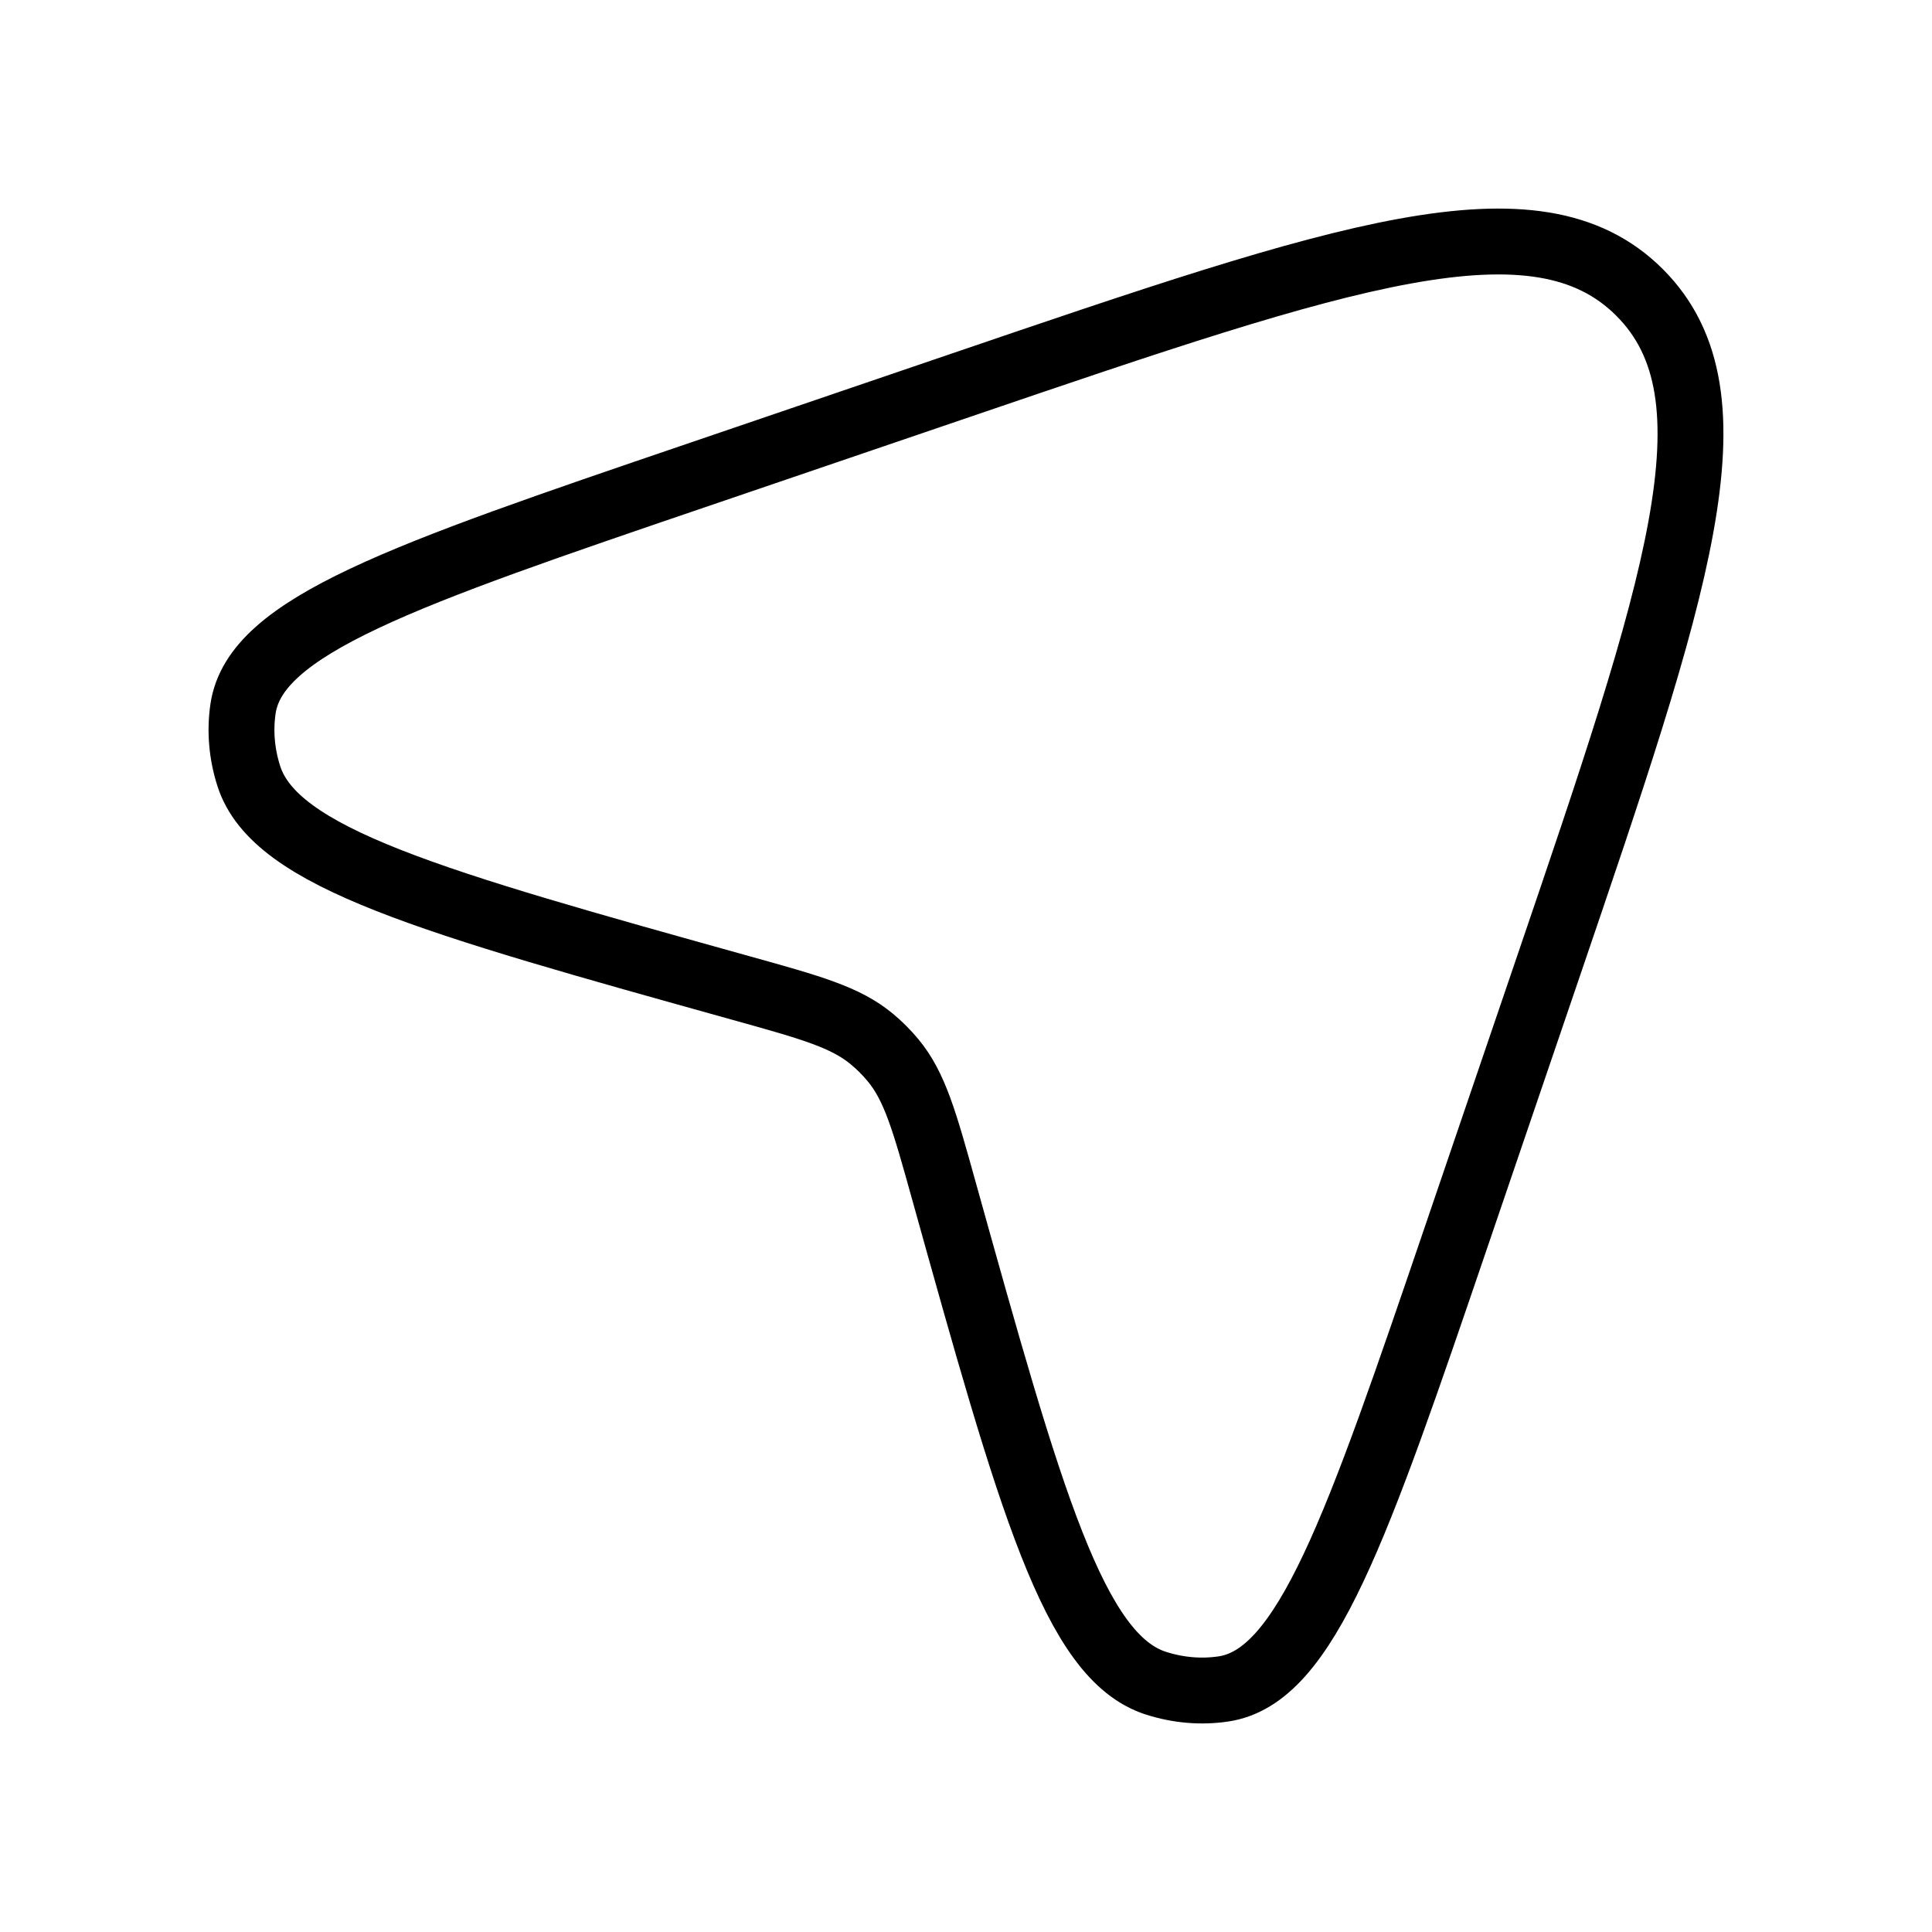
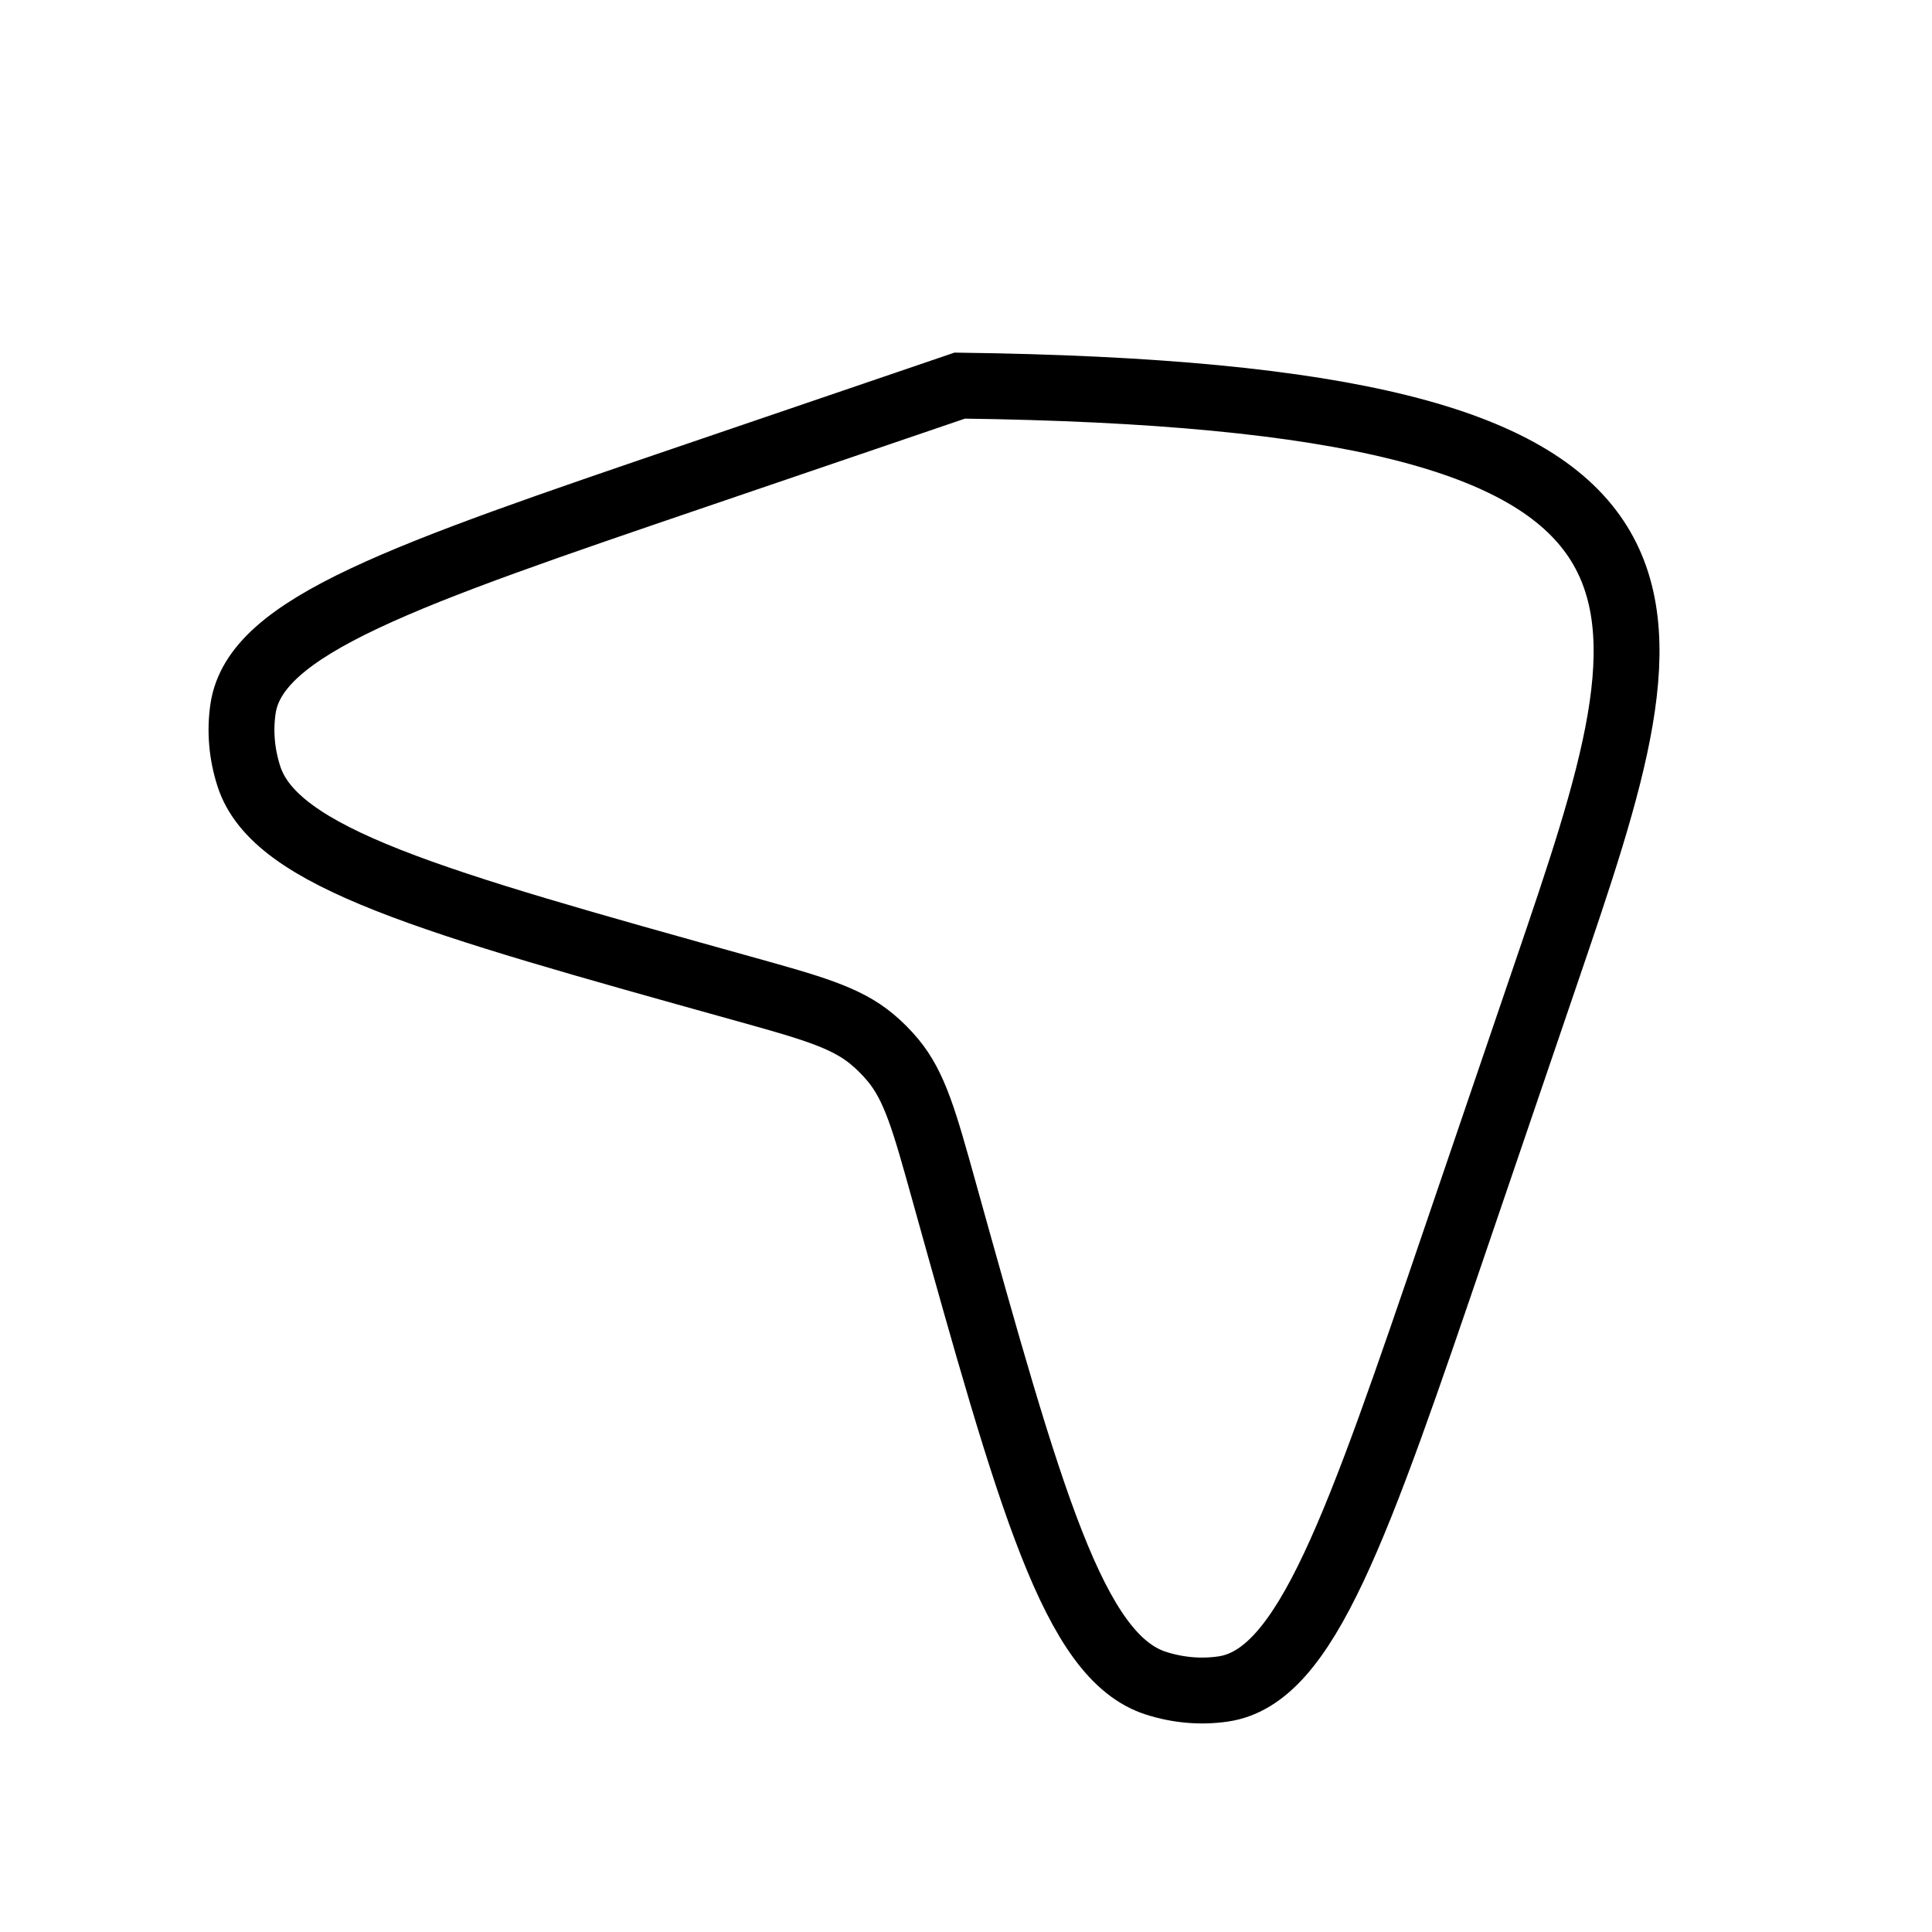
<svg xmlns="http://www.w3.org/2000/svg" width="44" height="44" viewBox="0 0 44 44" fill="none">
-   <path d="M21.857 8.782C30.61 5.798 34.986 4.306 37.34 6.66C39.694 9.014 38.202 13.39 35.218 22.143L33.186 28.104C30.895 34.826 29.749 38.187 27.86 38.465C27.352 38.54 26.827 38.495 26.324 38.333C24.456 37.733 23.468 34.19 21.492 27.102C21.054 25.53 20.835 24.744 20.336 24.143C20.191 23.969 20.031 23.809 19.857 23.664C19.256 23.165 18.47 22.946 16.898 22.508C9.81 20.532 6.267 19.544 5.667 17.676C5.505 17.173 5.46 16.648 5.535 16.14C5.813 14.251 9.174 13.105 15.896 10.814L21.857 8.782Z" stroke="black" stroke-width="1.5" />
+   <path d="M21.857 8.782C39.694 9.014 38.202 13.39 35.218 22.143L33.186 28.104C30.895 34.826 29.749 38.187 27.86 38.465C27.352 38.54 26.827 38.495 26.324 38.333C24.456 37.733 23.468 34.19 21.492 27.102C21.054 25.53 20.835 24.744 20.336 24.143C20.191 23.969 20.031 23.809 19.857 23.664C19.256 23.165 18.47 22.946 16.898 22.508C9.81 20.532 6.267 19.544 5.667 17.676C5.505 17.173 5.46 16.648 5.535 16.14C5.813 14.251 9.174 13.105 15.896 10.814L21.857 8.782Z" stroke="black" stroke-width="1.5" />
</svg>